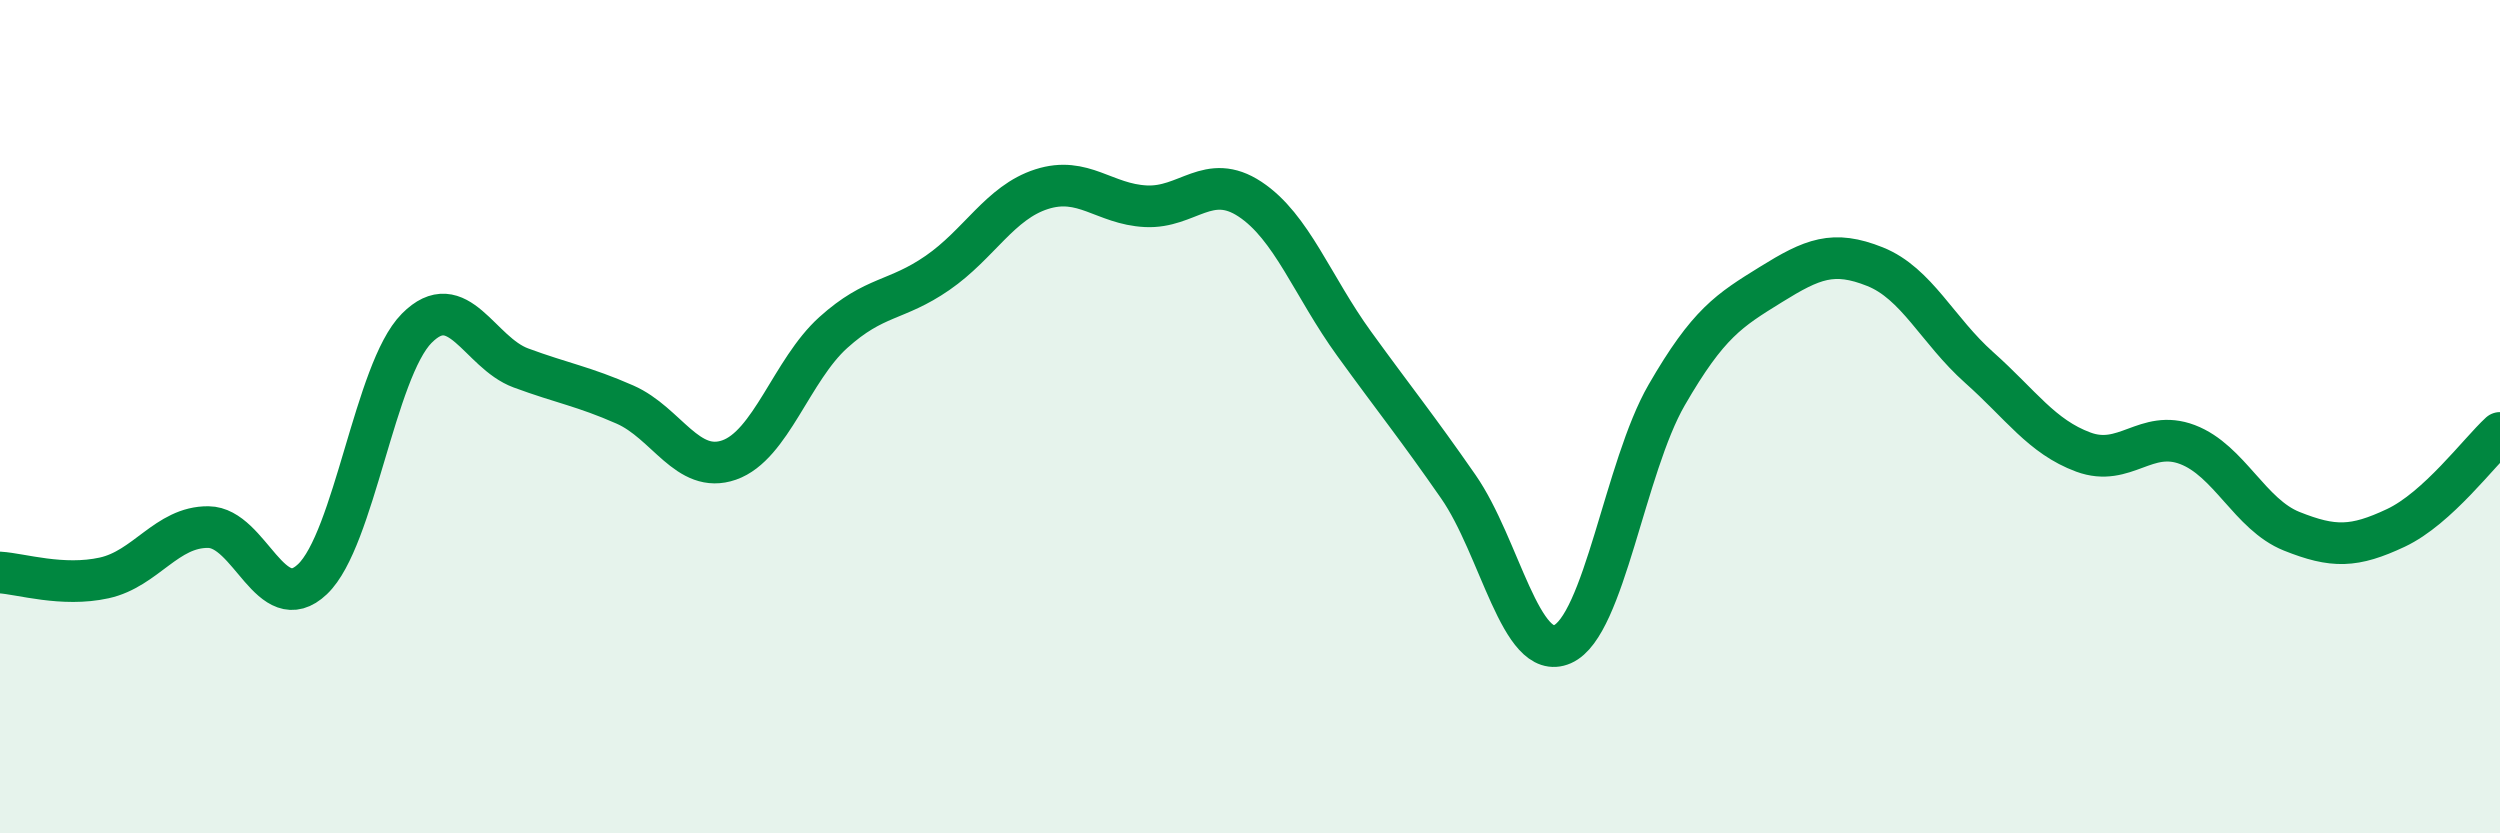
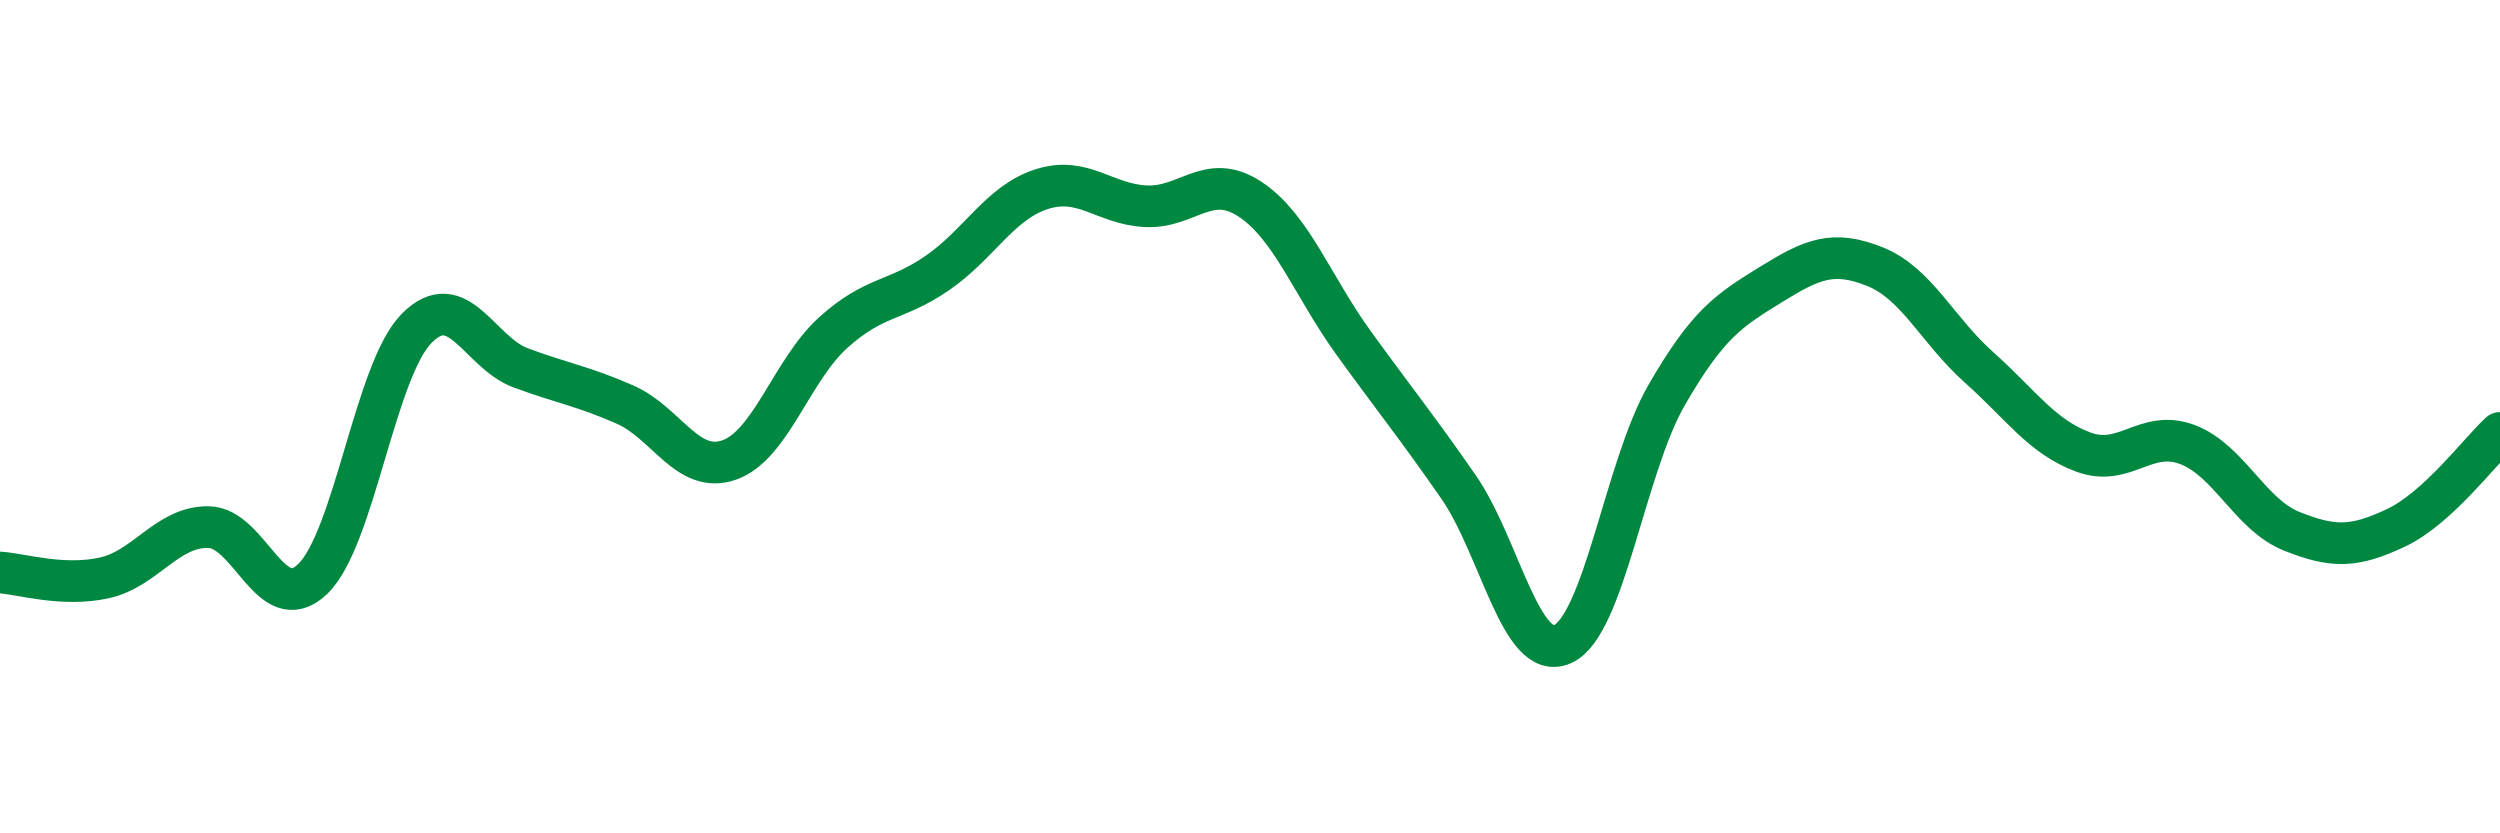
<svg xmlns="http://www.w3.org/2000/svg" width="60" height="20" viewBox="0 0 60 20">
-   <path d="M 0,13.74 C 0.5,13.77 1.5,14.09 2.5,13.87 C 3.5,13.65 4,12.64 5,12.65 C 6,12.66 6.5,14.85 7.5,13.9 C 8.5,12.95 9,8.89 10,7.88 C 11,6.87 11.5,8.46 12.5,8.83 C 13.5,9.2 14,9.27 15,9.71 C 16,10.15 16.5,11.39 17.5,11.04 C 18.5,10.69 19,8.88 20,7.98 C 21,7.08 21.5,7.24 22.5,6.55 C 23.5,5.86 24,4.86 25,4.54 C 26,4.22 26.5,4.9 27.5,4.95 C 28.5,5 29,4.12 30,4.78 C 31,5.44 31.5,6.87 32.5,8.25 C 33.5,9.63 34,10.24 35,11.68 C 36,13.12 36.5,15.9 37.5,15.46 C 38.5,15.02 39,11.21 40,9.48 C 41,7.75 41.5,7.45 42.5,6.83 C 43.5,6.21 44,6 45,6.4 C 46,6.8 46.5,7.93 47.5,8.82 C 48.5,9.71 49,10.48 50,10.85 C 51,11.22 51.5,10.29 52.5,10.67 C 53.5,11.05 54,12.35 55,12.75 C 56,13.15 56.5,13.14 57.5,12.67 C 58.5,12.2 59.5,10.85 60,10.39L60 20L0 20Z" fill="#008740" opacity="0.1" stroke-linecap="round" stroke-linejoin="round" />
  <path d="M 0,13.74 C 0.5,13.77 1.5,14.09 2.5,13.87 C 3.5,13.65 4,12.64 5,12.65 C 6,12.66 6.5,14.85 7.5,13.9 C 8.5,12.95 9,8.89 10,7.88 C 11,6.87 11.5,8.46 12.5,8.83 C 13.5,9.2 14,9.27 15,9.71 C 16,10.15 16.5,11.39 17.5,11.04 C 18.5,10.69 19,8.88 20,7.98 C 21,7.08 21.5,7.24 22.5,6.55 C 23.5,5.86 24,4.86 25,4.54 C 26,4.22 26.5,4.9 27.5,4.95 C 28.5,5 29,4.12 30,4.78 C 31,5.44 31.5,6.87 32.5,8.25 C 33.5,9.63 34,10.24 35,11.68 C 36,13.12 36.5,15.9 37.5,15.46 C 38.5,15.02 39,11.21 40,9.48 C 41,7.75 41.5,7.45 42.5,6.83 C 43.5,6.21 44,6 45,6.4 C 46,6.8 46.5,7.93 47.5,8.82 C 48.5,9.71 49,10.48 50,10.85 C 51,11.22 51.5,10.29 52.5,10.67 C 53.5,11.05 54,12.35 55,12.75 C 56,13.15 56.5,13.14 57.5,12.67 C 58.5,12.2 59.5,10.85 60,10.39" stroke="#008740" stroke-width="1" fill="none" stroke-linecap="round" stroke-linejoin="round" />
</svg>